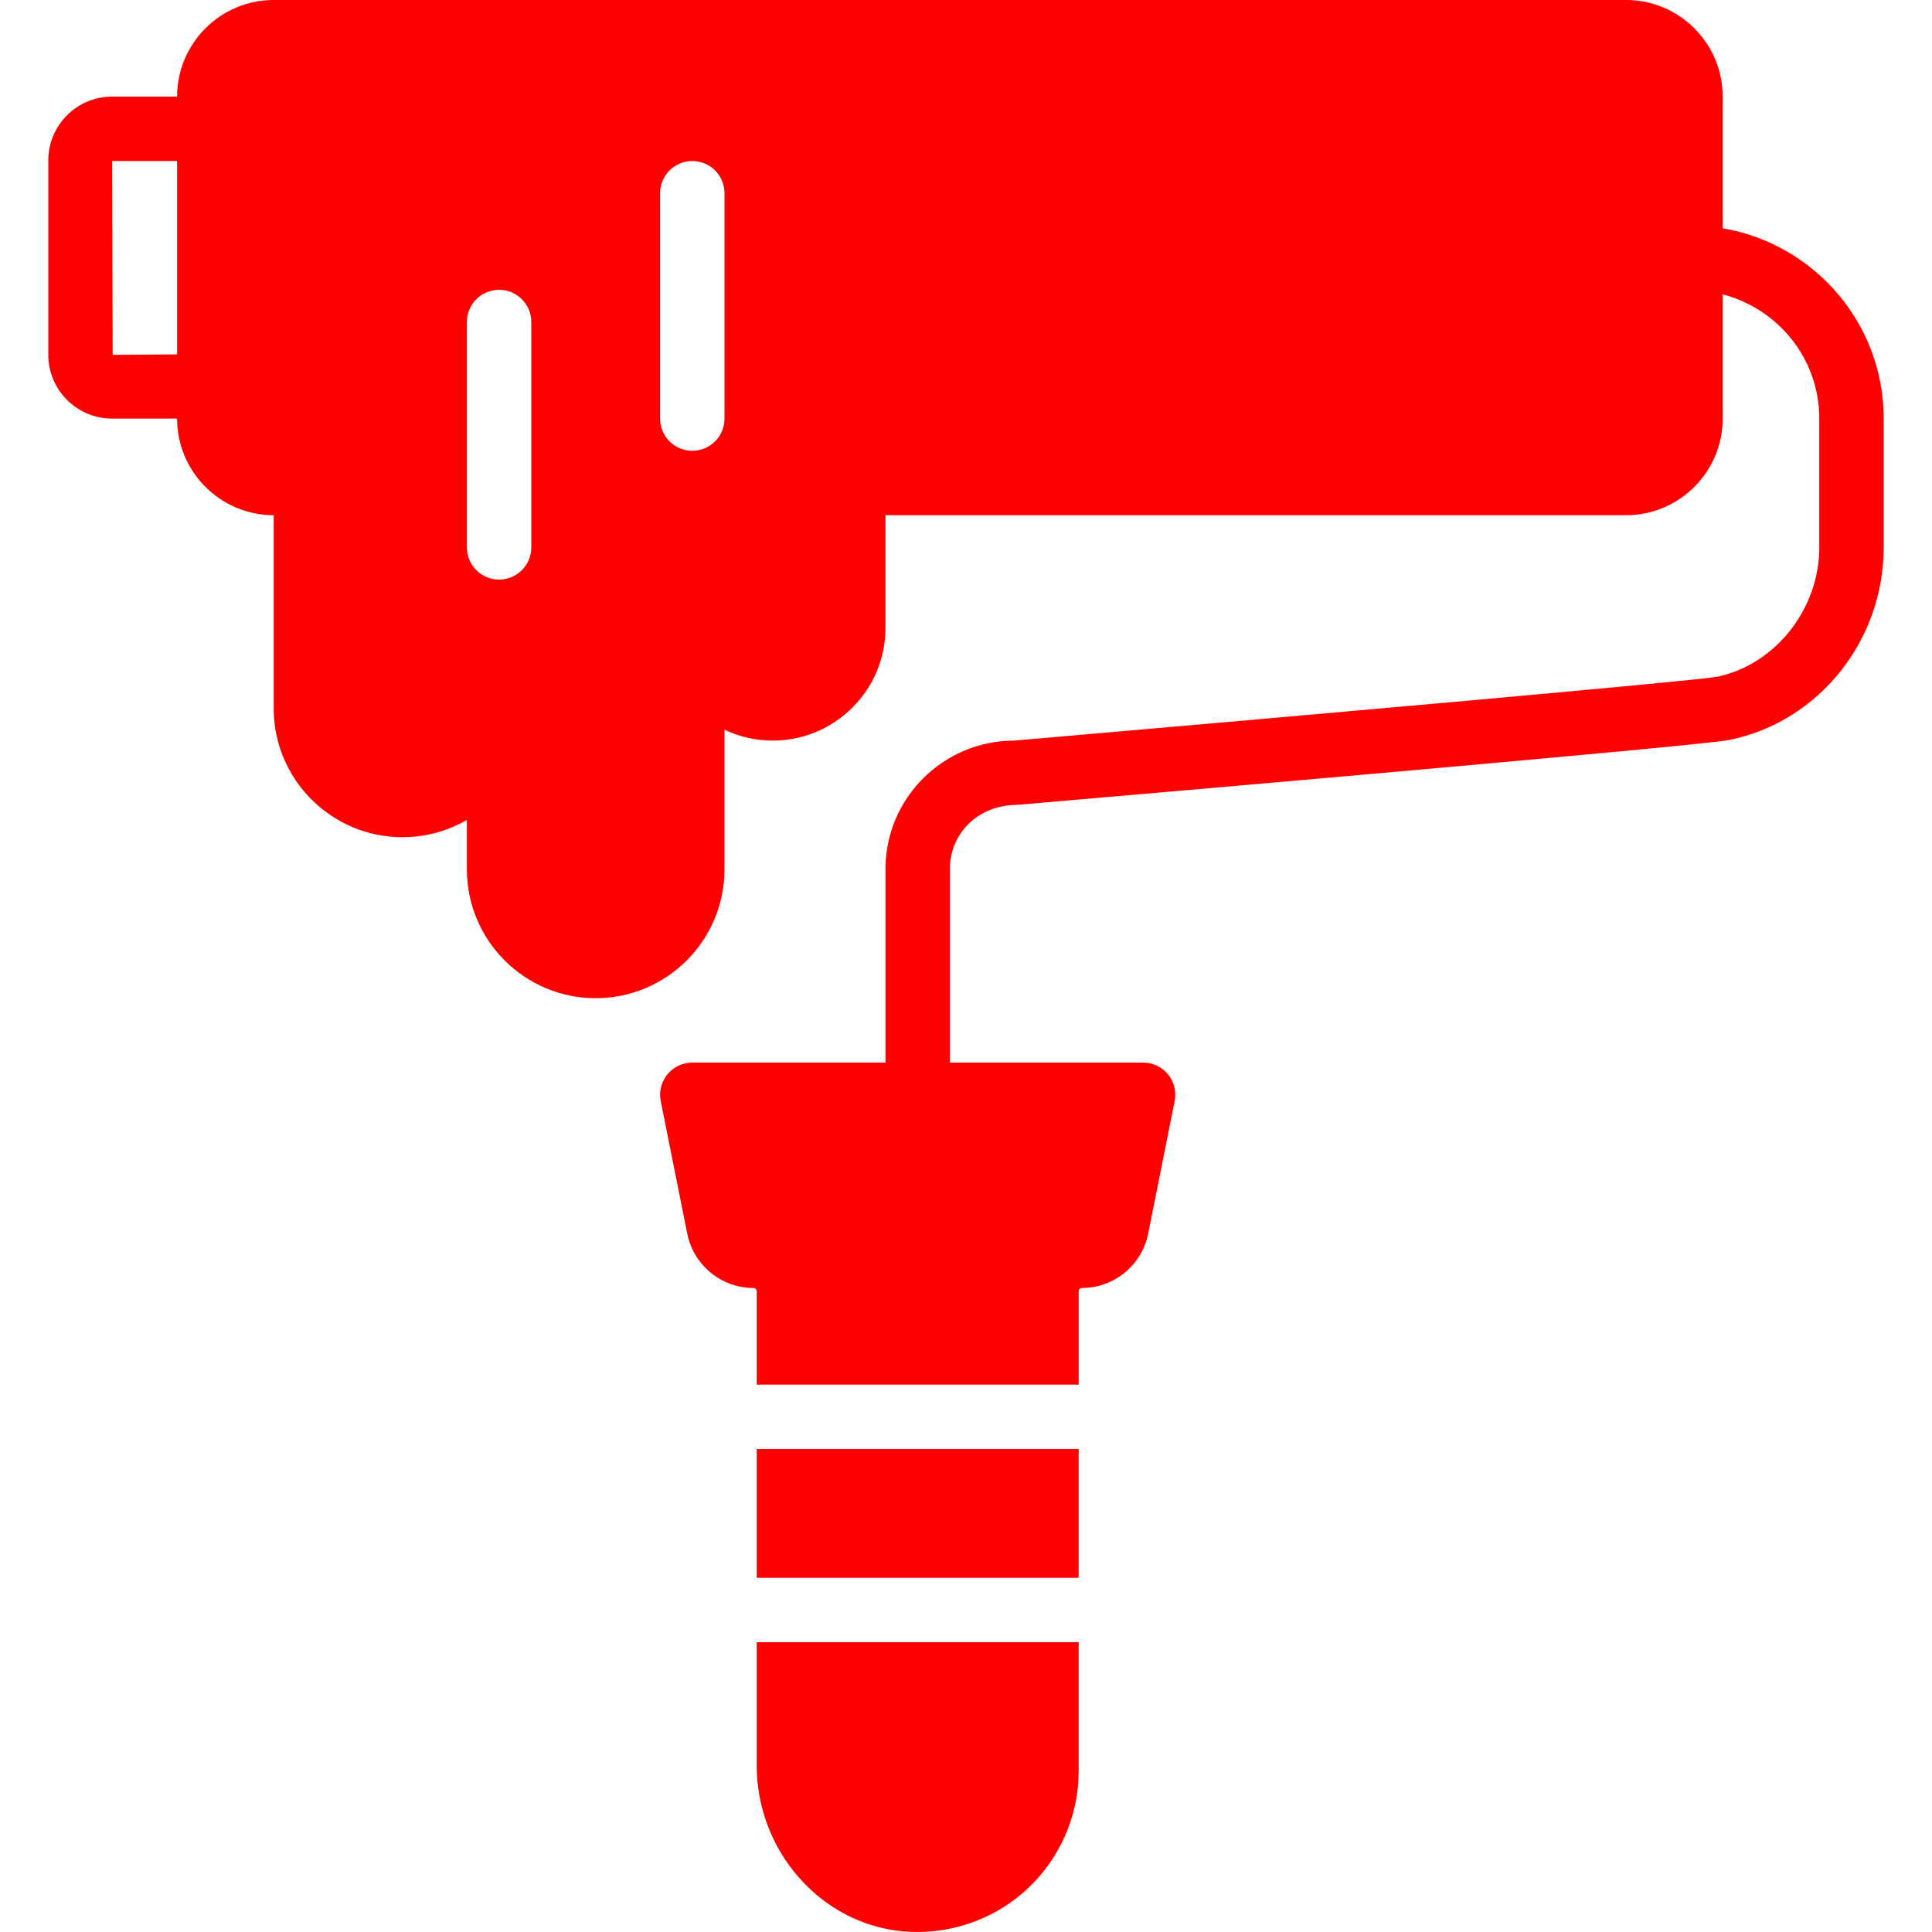
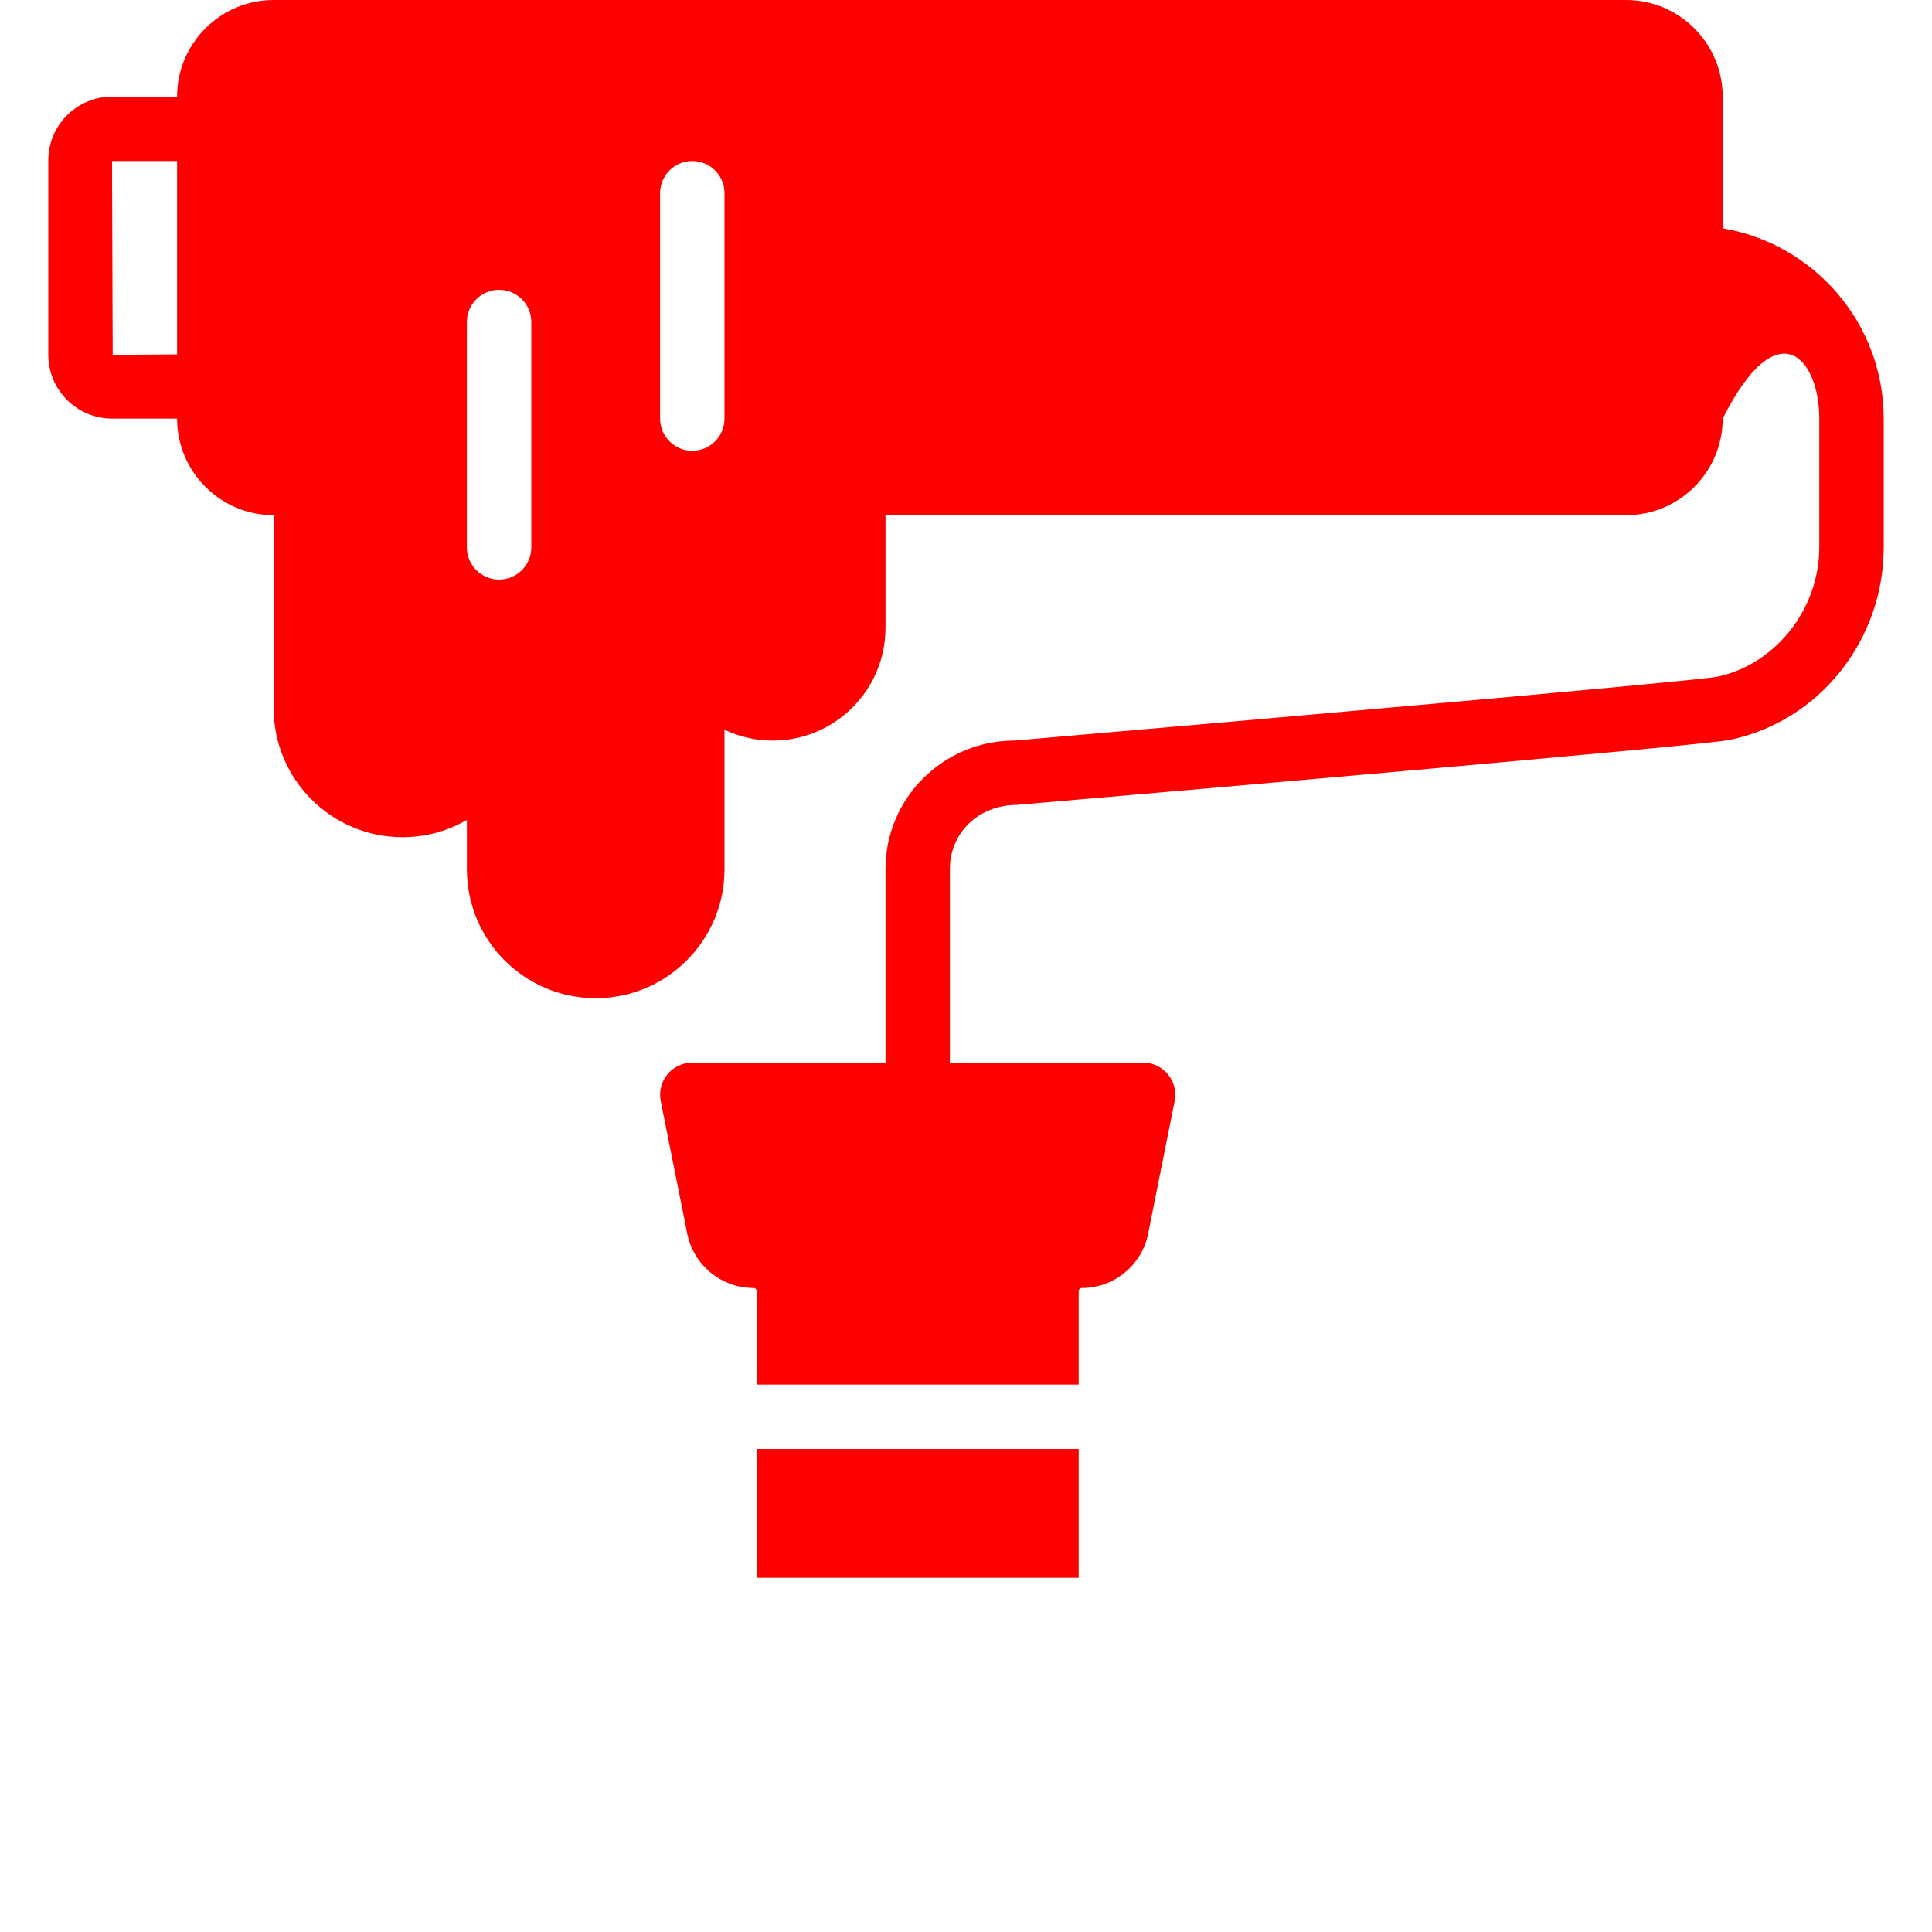
<svg xmlns="http://www.w3.org/2000/svg" width="100%" height="100%" viewBox="0 0 512 512" xml:space="preserve" style="fill-rule:evenodd;clip-rule:evenodd;stroke-linejoin:round;stroke-miterlimit:2;">
  <g>
-     <path d="M456.53,60.501L456.53,25.6C456.53,11.486 445.044,0 430.93,0L72.53,0C58.416,0 46.93,11.486 46.93,25.6L29.693,25.6C20.383,25.6 12.797,33.186 12.797,42.496L12.797,94.037C12.797,103.347 20.383,110.933 29.693,110.933L46.93,110.933C46.93,125.047 58.416,136.533 72.53,136.533L72.53,187.733C72.53,206.558 87.839,221.866 106.663,221.866C112.875,221.866 118.704,220.202 123.73,217.284L123.73,230.4C123.73,249.225 139.039,264.533 157.863,264.533C176.687,264.533 191.996,249.224 191.996,230.4L191.996,193.382C195.879,195.225 200.222,196.266 204.796,196.266C221.265,196.266 234.663,182.869 234.663,166.399L234.663,136.532L430.93,136.532C445.044,136.532 456.53,125.046 456.53,110.932L456.53,78.012C471.216,81.826 482.13,95.079 482.13,110.934L482.13,145.067C482.13,161.451 470.422,176.197 454.96,179.363C448.312,180.549 339.547,190.141 268.797,196.267C249.972,196.267 234.664,211.533 234.664,230.298L234.664,281.6L183.464,281.6C180.904,281.6 178.489,282.743 176.868,284.723C175.247,286.703 174.598,289.297 175.102,291.806L182.125,326.929C183.789,335.275 191.17,341.333 199.687,341.333C200.156,341.333 200.532,341.708 200.532,342.178L200.532,366.933L285.865,366.933L285.865,342.178C285.865,341.709 286.24,341.333 286.71,341.333C295.226,341.333 302.608,335.274 304.272,326.937L311.295,291.805C311.798,289.296 311.15,286.702 309.529,284.722C307.908,282.742 305.493,281.599 302.933,281.599L251.733,281.599L251.733,230.297C251.733,220.791 259.234,213.333 269.534,213.299C299.725,210.696 450.697,197.649 458.317,196.096C482.006,191.258 499.2,169.788 499.2,145.067L499.2,110.934C499.197,85.615 480.705,64.589 456.53,60.501ZM46.93,93.918L29.863,94.037L29.692,42.666L46.93,42.666L46.93,93.918ZM140.797,145.067C140.797,149.777 136.983,153.6 132.264,153.6C127.545,153.6 123.731,149.777 123.731,145.067L123.731,85.333C123.731,80.623 127.545,76.8 132.264,76.8C136.983,76.8 140.797,80.623 140.797,85.333L140.797,145.067ZM191.997,110.933C191.997,115.643 188.183,119.466 183.464,119.466C178.745,119.466 174.931,115.643 174.931,110.933L174.931,51.2C174.931,46.49 178.745,42.667 183.464,42.667C188.183,42.667 191.997,46.49 191.997,51.2L191.997,110.933Z" style="fill:rgb(255,0,0);fill-rule:nonzero;" />
+     <path d="M456.53,60.501L456.53,25.6C456.53,11.486 445.044,0 430.93,0L72.53,0C58.416,0 46.93,11.486 46.93,25.6L29.693,25.6C20.383,25.6 12.797,33.186 12.797,42.496L12.797,94.037C12.797,103.347 20.383,110.933 29.693,110.933L46.93,110.933C46.93,125.047 58.416,136.533 72.53,136.533L72.53,187.733C72.53,206.558 87.839,221.866 106.663,221.866C112.875,221.866 118.704,220.202 123.73,217.284L123.73,230.4C123.73,249.225 139.039,264.533 157.863,264.533C176.687,264.533 191.996,249.224 191.996,230.4L191.996,193.382C195.879,195.225 200.222,196.266 204.796,196.266C221.265,196.266 234.663,182.869 234.663,166.399L234.663,136.532L430.93,136.532C445.044,136.532 456.53,125.046 456.53,110.932C471.216,81.826 482.13,95.079 482.13,110.934L482.13,145.067C482.13,161.451 470.422,176.197 454.96,179.363C448.312,180.549 339.547,190.141 268.797,196.267C249.972,196.267 234.664,211.533 234.664,230.298L234.664,281.6L183.464,281.6C180.904,281.6 178.489,282.743 176.868,284.723C175.247,286.703 174.598,289.297 175.102,291.806L182.125,326.929C183.789,335.275 191.17,341.333 199.687,341.333C200.156,341.333 200.532,341.708 200.532,342.178L200.532,366.933L285.865,366.933L285.865,342.178C285.865,341.709 286.24,341.333 286.71,341.333C295.226,341.333 302.608,335.274 304.272,326.937L311.295,291.805C311.798,289.296 311.15,286.702 309.529,284.722C307.908,282.742 305.493,281.599 302.933,281.599L251.733,281.599L251.733,230.297C251.733,220.791 259.234,213.333 269.534,213.299C299.725,210.696 450.697,197.649 458.317,196.096C482.006,191.258 499.2,169.788 499.2,145.067L499.2,110.934C499.197,85.615 480.705,64.589 456.53,60.501ZM46.93,93.918L29.863,94.037L29.692,42.666L46.93,42.666L46.93,93.918ZM140.797,145.067C140.797,149.777 136.983,153.6 132.264,153.6C127.545,153.6 123.731,149.777 123.731,145.067L123.731,85.333C123.731,80.623 127.545,76.8 132.264,76.8C136.983,76.8 140.797,80.623 140.797,85.333L140.797,145.067ZM191.997,110.933C191.997,115.643 188.183,119.466 183.464,119.466C178.745,119.466 174.931,115.643 174.931,110.933L174.931,51.2C174.931,46.49 178.745,42.667 183.464,42.667C188.183,42.667 191.997,46.49 191.997,51.2L191.997,110.933Z" style="fill:rgb(255,0,0);fill-rule:nonzero;" />
    <rect x="200.53" y="384.004" width="85.333" height="34.133" style="fill:rgb(255,0,0);" />
-     <path d="M200.53,467.867C200.53,490.446 217.443,509.74 239.041,511.805C240.398,511.933 241.755,511.993 243.103,511.993C253.71,511.993 264.027,508.059 271.894,500.908C280.769,492.835 285.863,481.324 285.863,469.335L285.863,435.202L200.53,435.202L200.53,467.867Z" style="fill:rgb(255,0,0);fill-rule:nonzero;" />
  </g>
</svg>